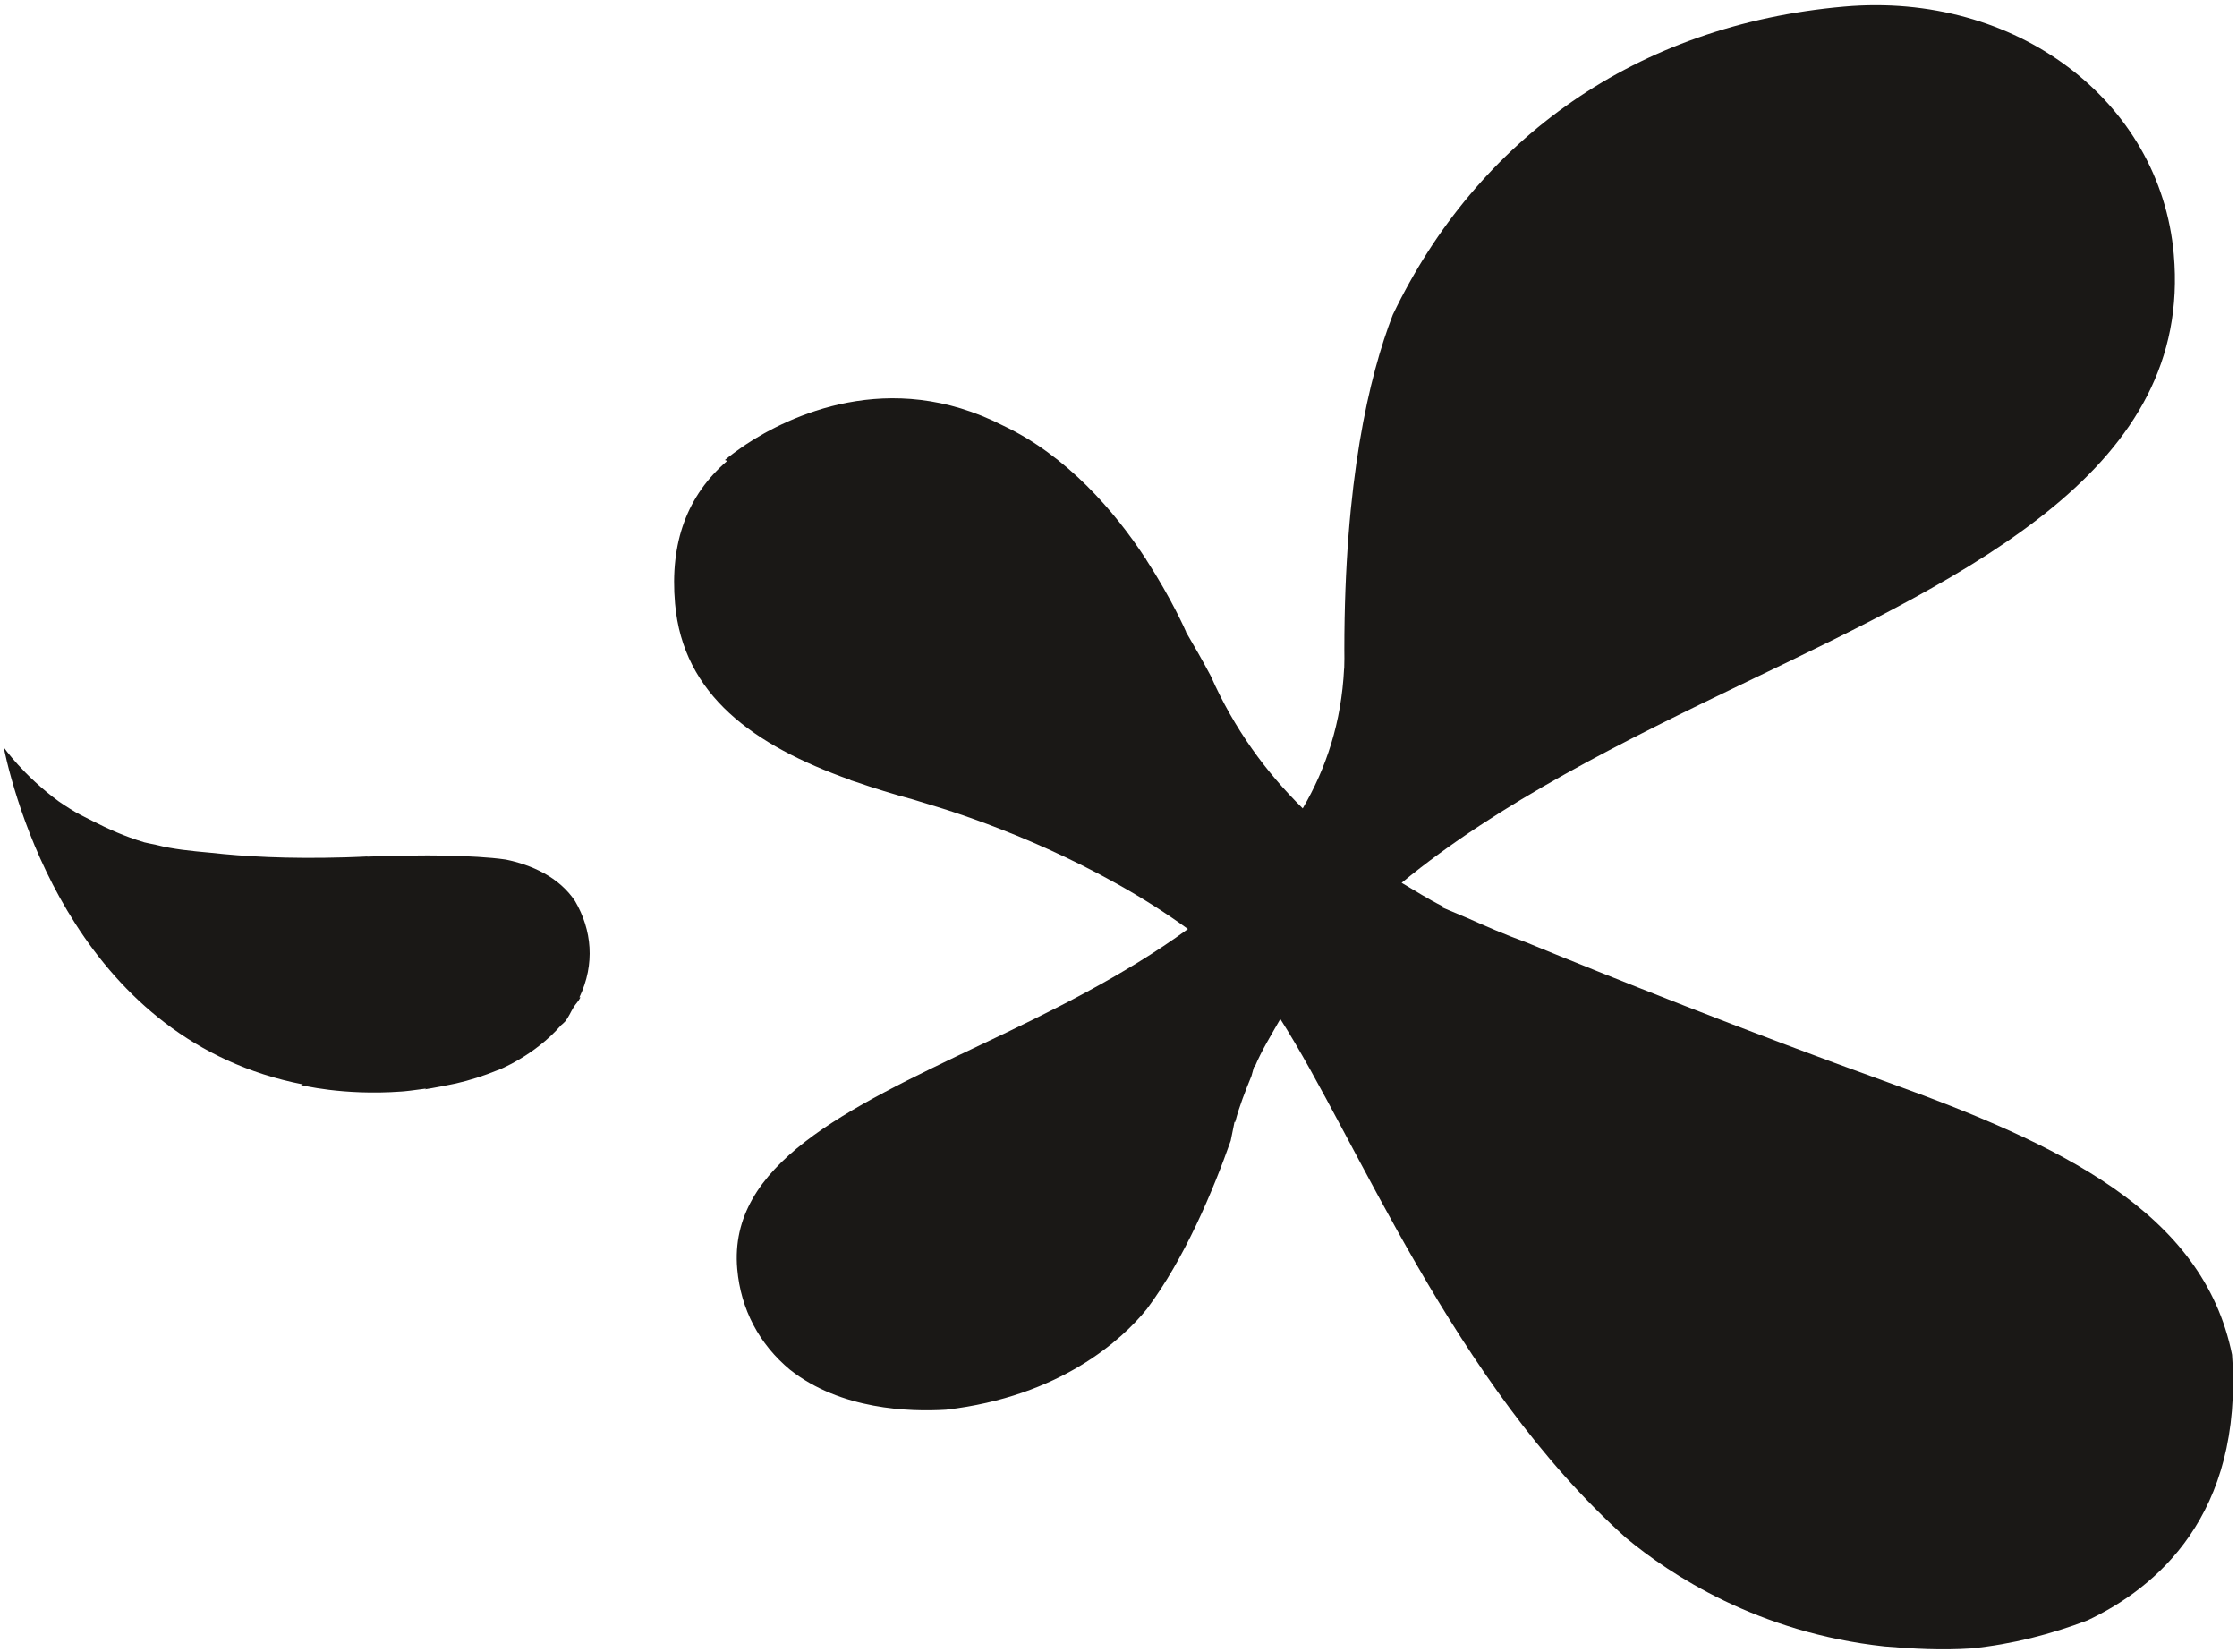
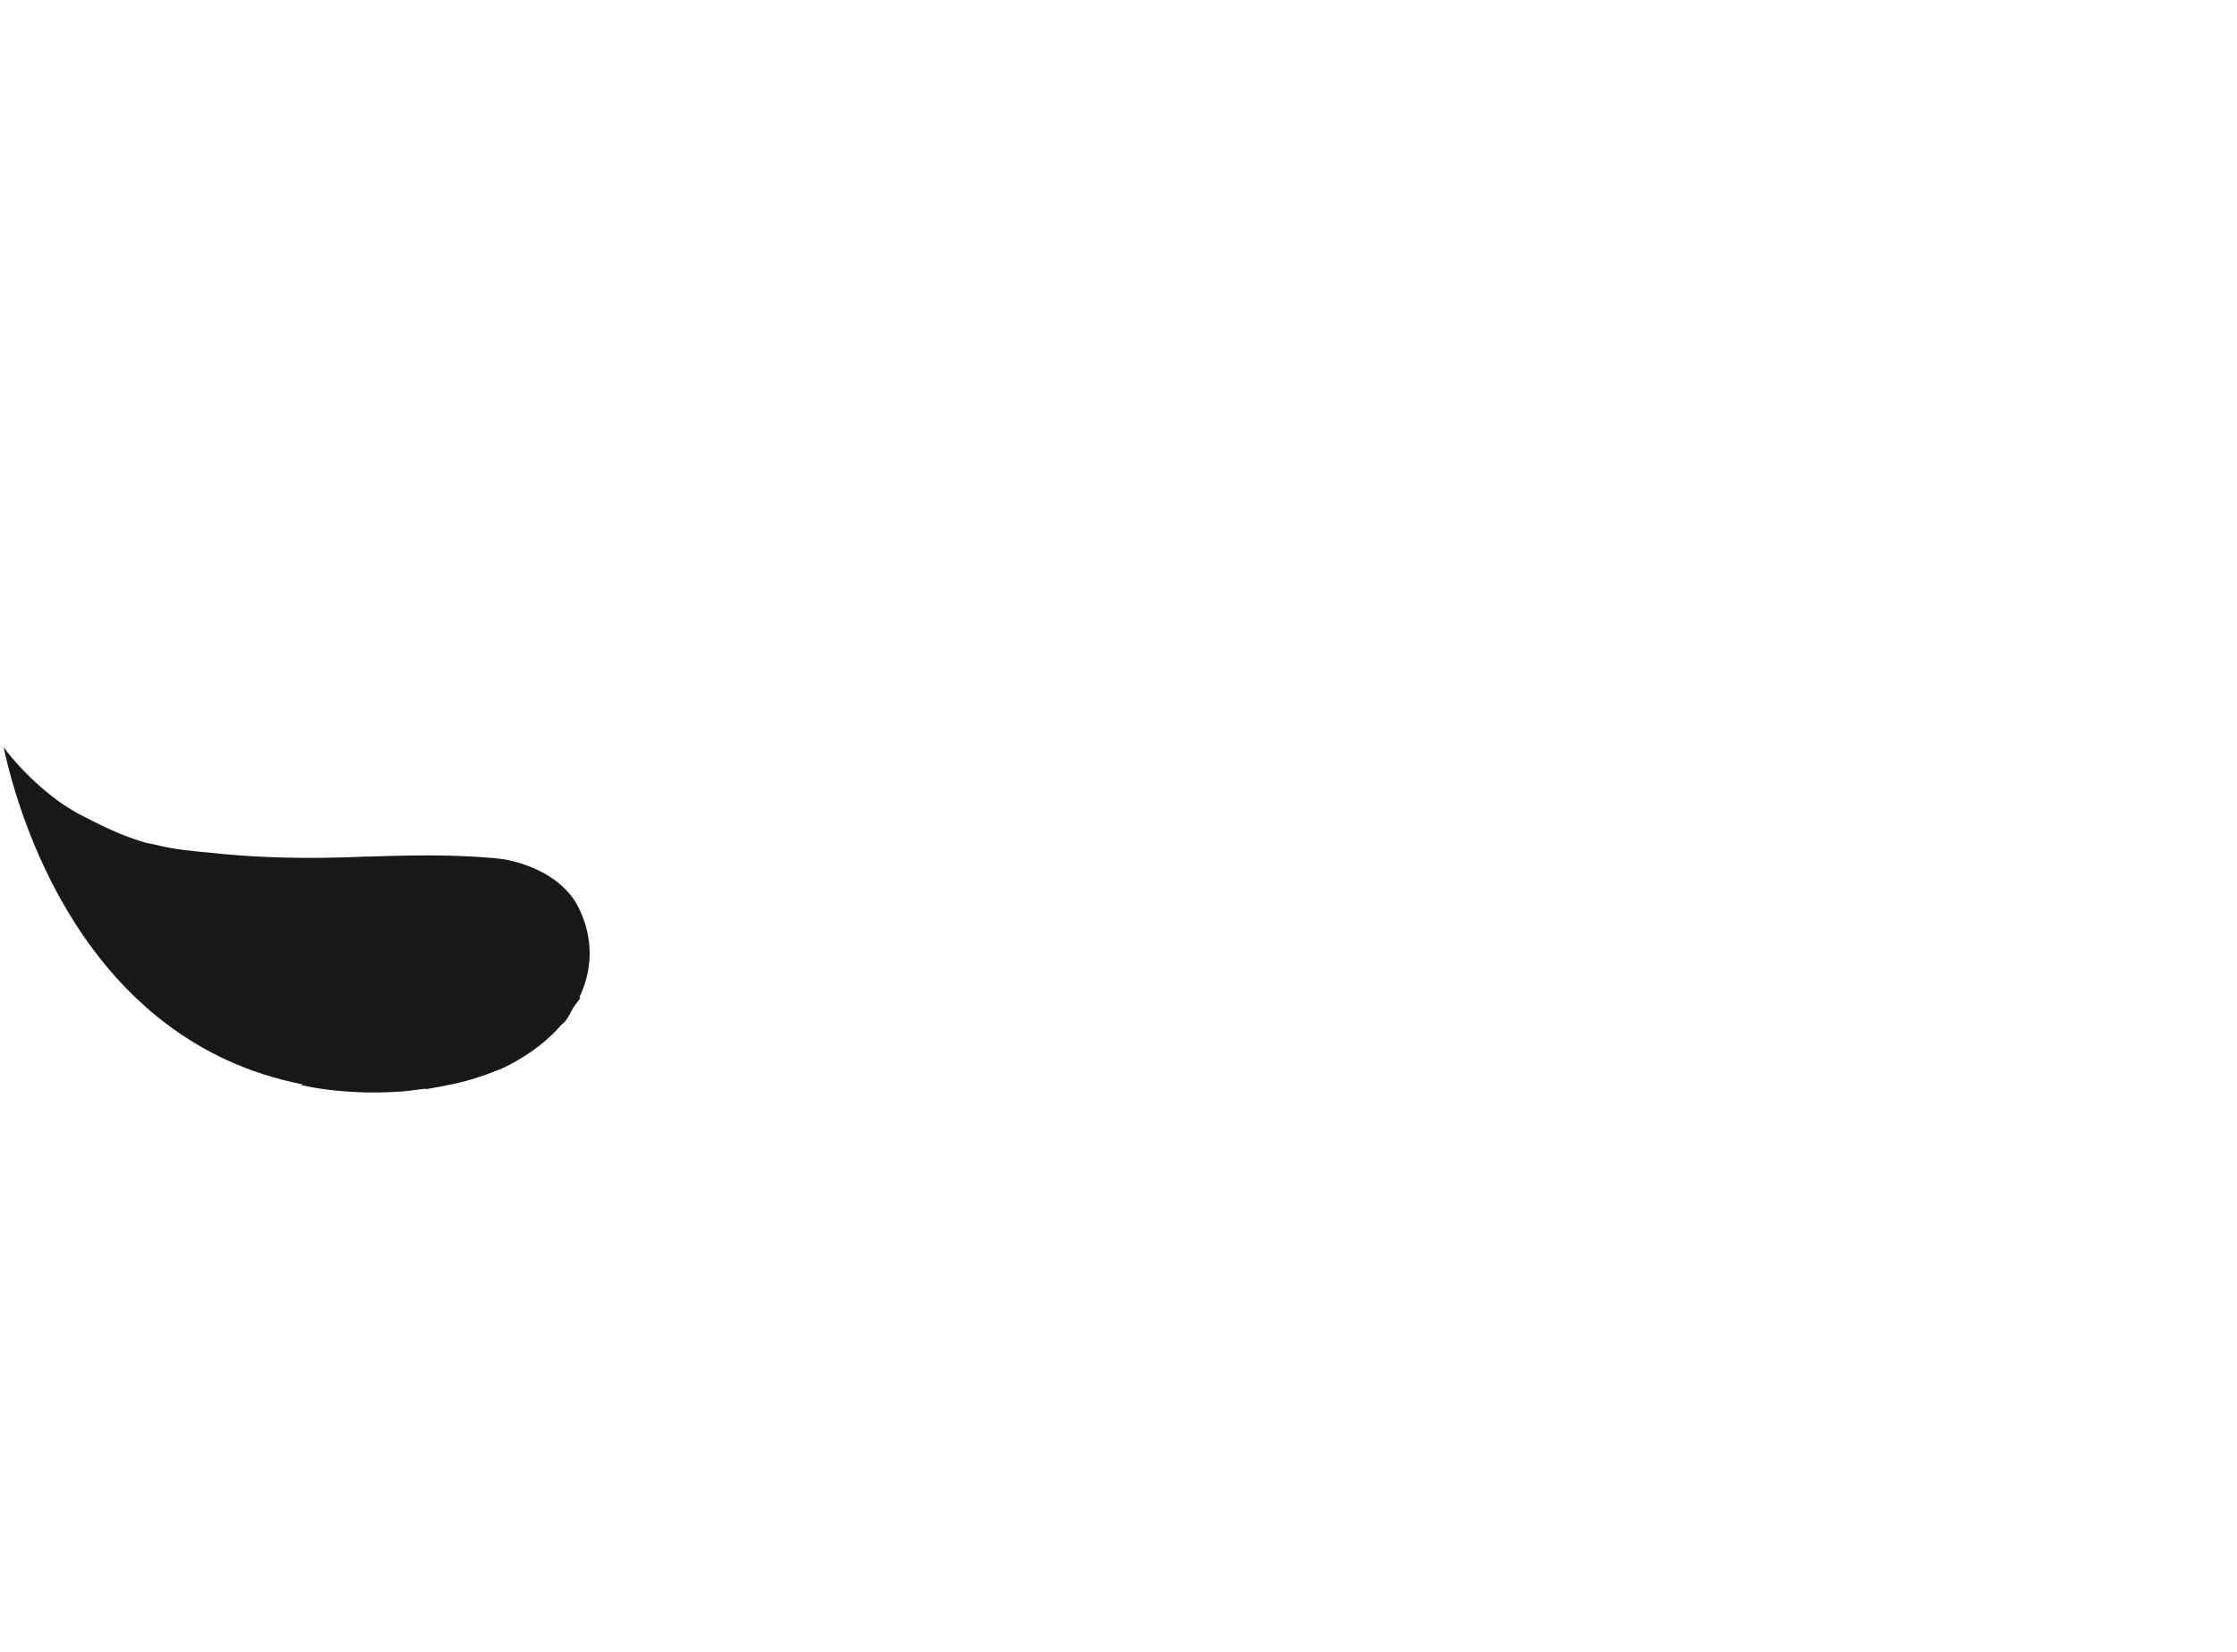
<svg xmlns="http://www.w3.org/2000/svg" version="1.1" id="Layer_1" x="0px" y="0px" width="89.125px" height="65.812px" viewBox="0 0 89.125 65.812" enable-background="new 0 0 89.125 65.812" xml:space="preserve">
-   <path fill="#1A1816" d="M75.195,43.109c-5.678-2.049-11.088-4.215-14.416-5.58c-0.791-0.287-1.553-0.617-2.309-0.955  c-0.617-0.26-1.035-0.436-1.035-0.436l0.059-0.025c-0.574-0.281-1.105-0.625-1.652-0.945c3.895-3.207,8.857-5.654,13.746-8.004  c9.137-4.389,17.766-8.531,17.018-17.033c-0.541-6.135-6.311-10.469-13.135-9.867c-8.26,0.725-14.605,5.244-17.979,12.273  c-0.951,2.455-1.932,6.629-1.932,13.344c0.002,0.23,0.006,0.467-0.004,0.691c0,0.021,0,0.043,0,0.066l-0.006-0.002  c-0.105,2.145-0.715,3.971-1.648,5.568c-1.459-1.441-2.721-3.148-3.664-5.275c-0.346-0.652-0.668-1.205-0.99-1.756h0.008  c0,0-0.559-1.293-1.594-2.885l0.006-0.002c-0.012-0.016-0.021-0.027-0.033-0.043c-1.221-1.869-3.133-4.096-5.674-5.291  c-4.547-2.326-8.559-0.357-10.24,0.752c-0.076,0.049-0.143,0.102-0.217,0.15c-0.391,0.273-0.625,0.471-0.625,0.471l0.094,0.035  c-1.586,1.365-2.295,3.24-2.078,5.689c0.32,3.639,3.121,5.646,6.994,7.023l-0.004,0.01l0.207,0.064  c0.73,0.252,1.496,0.49,2.293,0.705l1.195,0.367c1.795,0.568,6.1,2.129,9.748,4.791c-2.549,1.863-5.508,3.311-8.23,4.6  c-5.412,2.572-10.09,4.791-9.725,8.945c0.141,1.604,0.871,2.988,2.105,4.014c2.025,1.594,4.754,1.678,6.211,1.59  c4.555-0.525,7.025-2.797,8.004-4.014c1.506-2.014,2.623-4.676,3.34-6.701l0.152-0.752l0.025,0.01  c0.164-0.635,0.406-1.236,0.65-1.84c0.061-0.217,0.1-0.361,0.1-0.361l0.031-0.002c0.277-0.662,0.662-1.277,1.018-1.906  c3.061,4.797,6.883,14.506,13.781,20.678c1.748,1.449,5.246,3.773,10.297,4.318c1.131,0.096,2.273,0.156,3.443,0.08  c1.656-0.166,3.199-0.574,4.633-1.117c2.73-1.287,6.215-4.18,5.764-10.584C87.781,48.262,82.029,45.574,75.195,43.109L75.195,43.109  z" />
  <path fill="#1A1816" d="M22.914,35.902c-0.646-0.979-1.764-1.455-2.762-1.66c-0.695-0.1-1.518-0.133-2.328-0.158  c-1.035-0.02-2.156,0.006-3.193,0.041v-0.006c-0.18,0.012-0.355,0.014-0.533,0.023c-0.109,0.004-0.238,0.006-0.344,0.012  c-2.326,0.068-4.045-0.037-5.369-0.184c-0.754-0.068-1.502-0.141-2.145-0.309c-0.236-0.053-0.373-0.074-0.49-0.105  c-0.795-0.24-1.451-0.539-2.049-0.844c-0.32-0.16-0.643-0.318-0.92-0.498C2.615,32.111,2.48,32.02,2.34,31.924  c-1.42-1.039-2.195-2.158-2.195-2.158c0.555,2.611,3.127,11.721,11.928,13.434l-0.088,0.021c0,0,1.678,0.428,3.986,0.262  c0.121-0.004,0.473-0.045,1.01-0.119l-0.055,0.031c0,0,0.441-0.07,0.992-0.184c0.057-0.012,0.096-0.02,0.152-0.031  c0.037-0.008,0.064-0.014,0.102-0.021c0.004,0,0.006,0,0.008-0.002l0,0c0.516-0.117,1.094-0.299,1.646-0.525l-0.004,0.006  c0,0,1.451-0.555,2.537-1.803c0.053-0.049,0.105-0.084,0.154-0.141c0.15-0.186,0.221-0.377,0.336-0.564  c0.086-0.143,0.203-0.244,0.277-0.4l-0.043,0.002C23.719,38.398,23.578,37.043,22.914,35.902L22.914,35.902z" />
</svg>